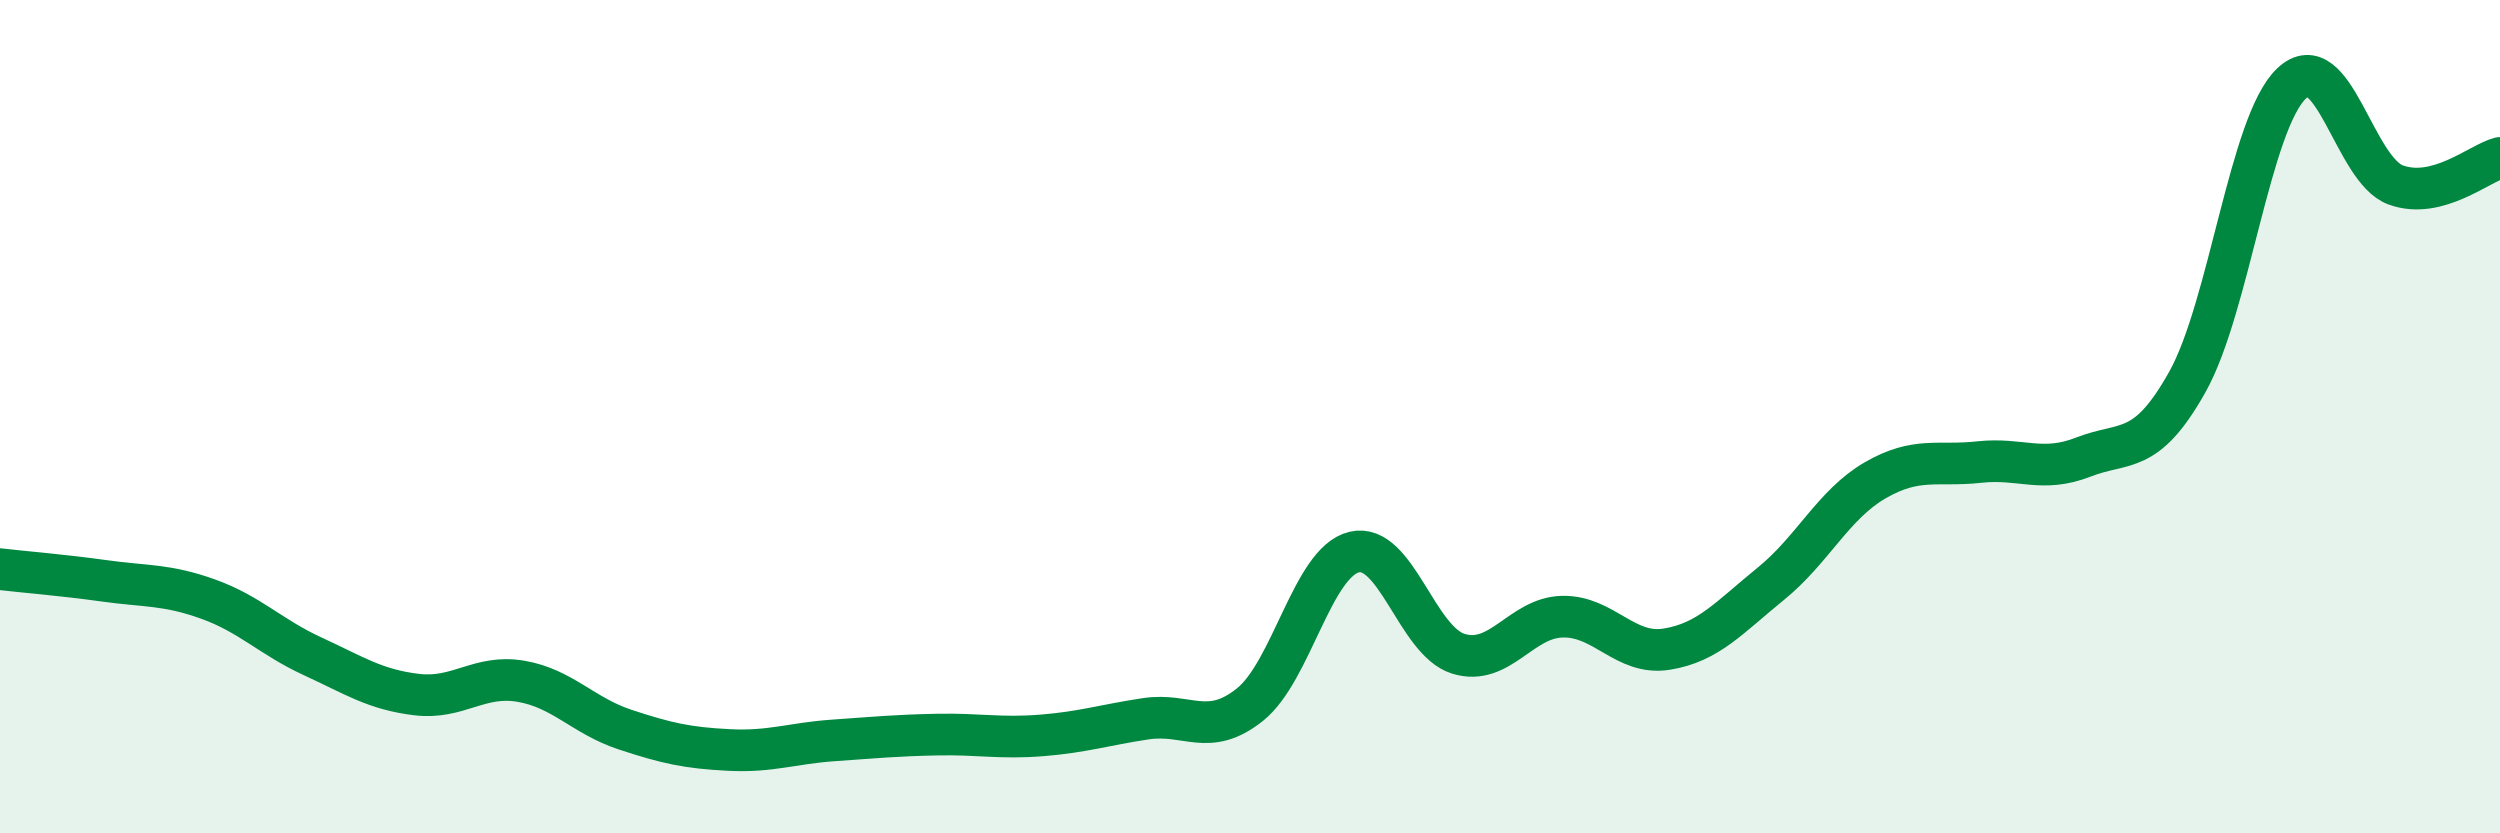
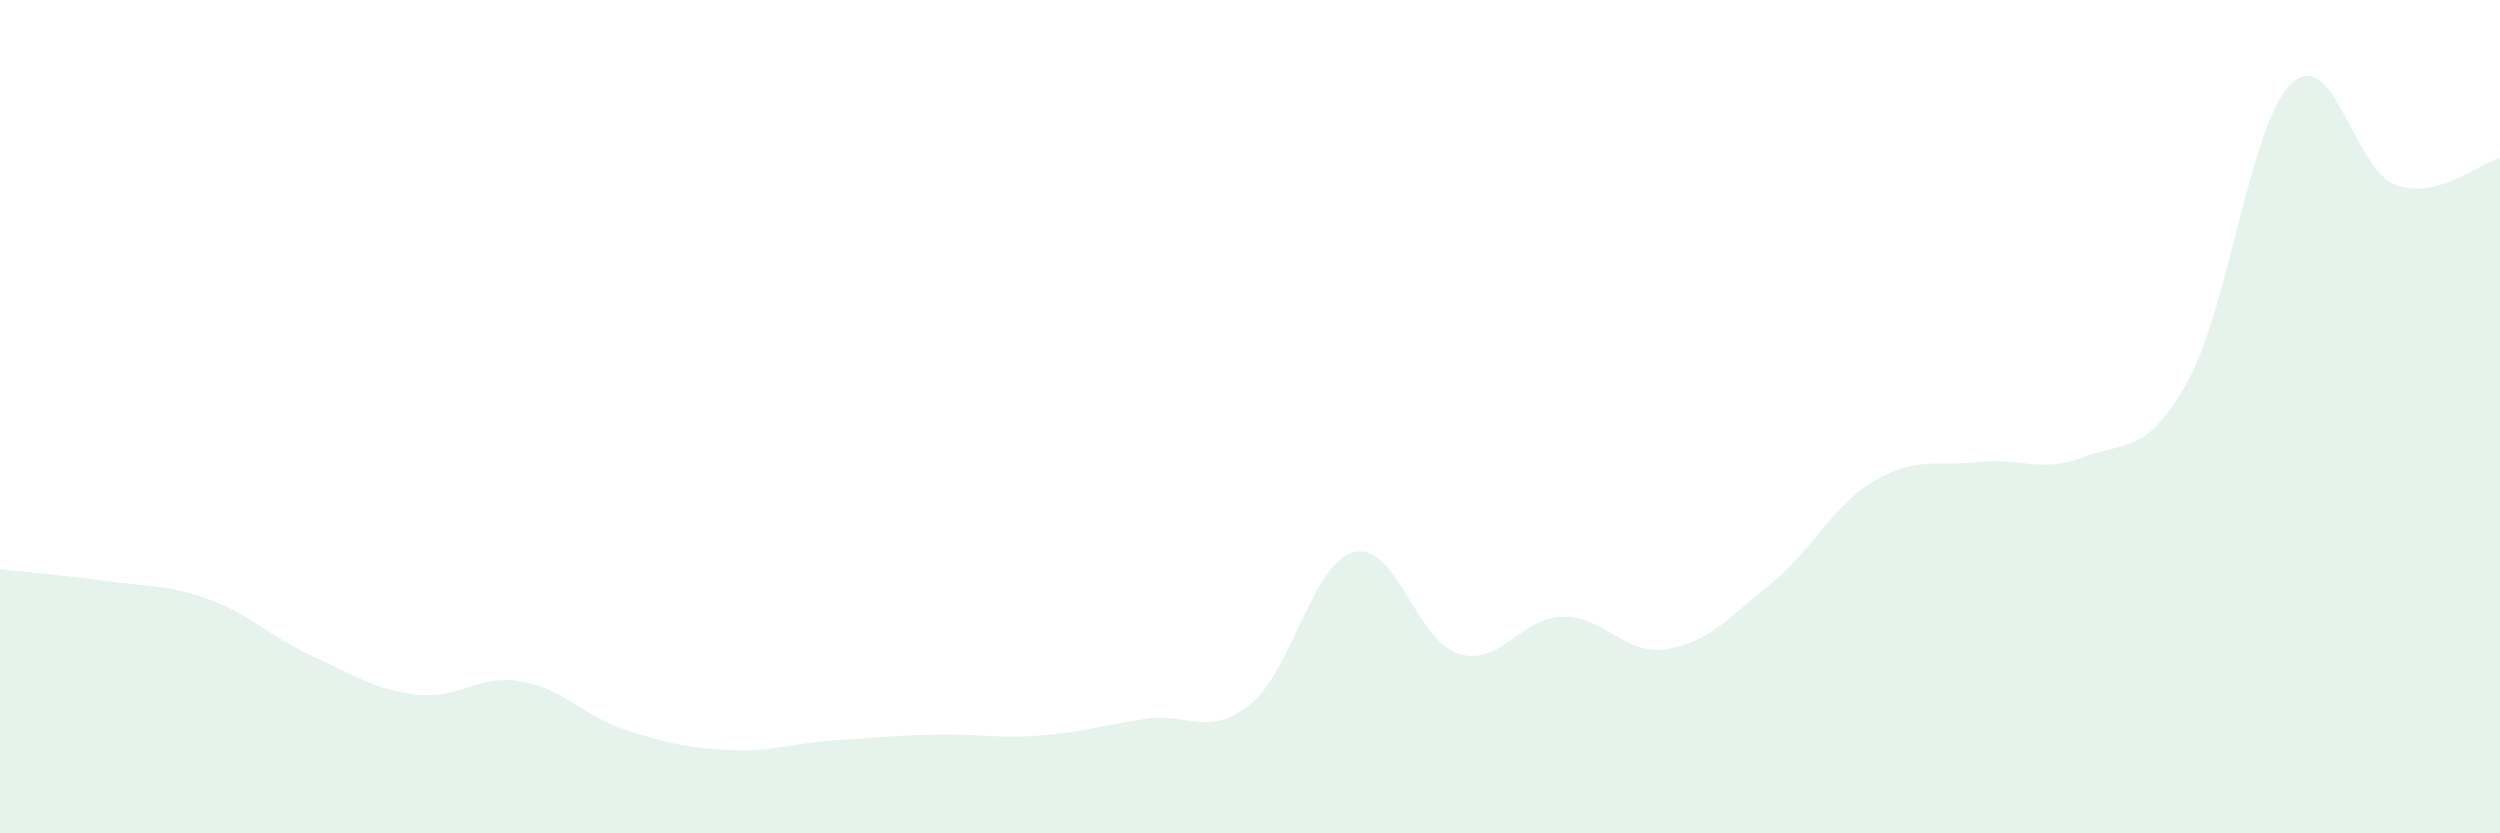
<svg xmlns="http://www.w3.org/2000/svg" width="60" height="20" viewBox="0 0 60 20">
  <path d="M 0,13.66 C 0.5,13.72 1.5,13.8 2.5,13.94 C 3.5,14.08 4,14.02 5,14.38 C 6,14.74 6.5,15.29 7.5,15.75 C 8.5,16.21 9,16.55 10,16.67 C 11,16.79 11.5,16.18 12.5,16.35 C 13.5,16.52 14,17.18 15,17.51 C 16,17.84 16.5,17.95 17.5,18 C 18.5,18.05 19,17.84 20,17.77 C 21,17.7 21.5,17.65 22.5,17.63 C 23.5,17.61 24,17.73 25,17.65 C 26,17.57 26.5,17.4 27.5,17.25 C 28.5,17.1 29,17.71 30,16.91 C 31,16.11 31.5,13.49 32.5,13.25 C 33.5,13.01 34,15.38 35,15.69 C 36,16 36.5,14.82 37.5,14.8 C 38.5,14.78 39,15.74 40,15.58 C 41,15.42 41.5,14.82 42.5,14.01 C 43.5,13.2 44,12.11 45,11.53 C 46,10.95 46.5,11.2 47.5,11.09 C 48.5,10.98 49,11.36 50,10.97 C 51,10.58 51.5,10.95 52.5,9.16 C 53.5,7.37 54,2.94 55,2 C 56,1.06 56.5,4.08 57.5,4.44 C 58.5,4.8 59.5,3.92 60,3.79L60 20L0 20Z" fill="#008740" opacity="0.1" stroke-linecap="round" stroke-linejoin="round" />
-   <path d="M 0,13.66 C 0.5,13.72 1.5,13.8 2.5,13.94 C 3.5,14.08 4,14.02 5,14.38 C 6,14.74 6.5,15.29 7.5,15.75 C 8.5,16.21 9,16.55 10,16.67 C 11,16.79 11.5,16.18 12.5,16.35 C 13.5,16.52 14,17.18 15,17.51 C 16,17.84 16.5,17.95 17.5,18 C 18.5,18.05 19,17.84 20,17.77 C 21,17.7 21.5,17.65 22.5,17.63 C 23.5,17.61 24,17.73 25,17.65 C 26,17.57 26.5,17.4 27.5,17.25 C 28.5,17.1 29,17.71 30,16.91 C 31,16.11 31.5,13.49 32.5,13.25 C 33.5,13.01 34,15.38 35,15.69 C 36,16 36.5,14.82 37.5,14.8 C 38.5,14.78 39,15.74 40,15.58 C 41,15.42 41.5,14.82 42.5,14.01 C 43.5,13.2 44,12.11 45,11.53 C 46,10.95 46.5,11.2 47.5,11.09 C 48.5,10.98 49,11.36 50,10.97 C 51,10.58 51.5,10.95 52.5,9.16 C 53.5,7.37 54,2.94 55,2 C 56,1.06 56.5,4.08 57.5,4.44 C 58.5,4.8 59.5,3.92 60,3.79" stroke="#008740" stroke-width="1" fill="none" stroke-linecap="round" stroke-linejoin="round" />
</svg>